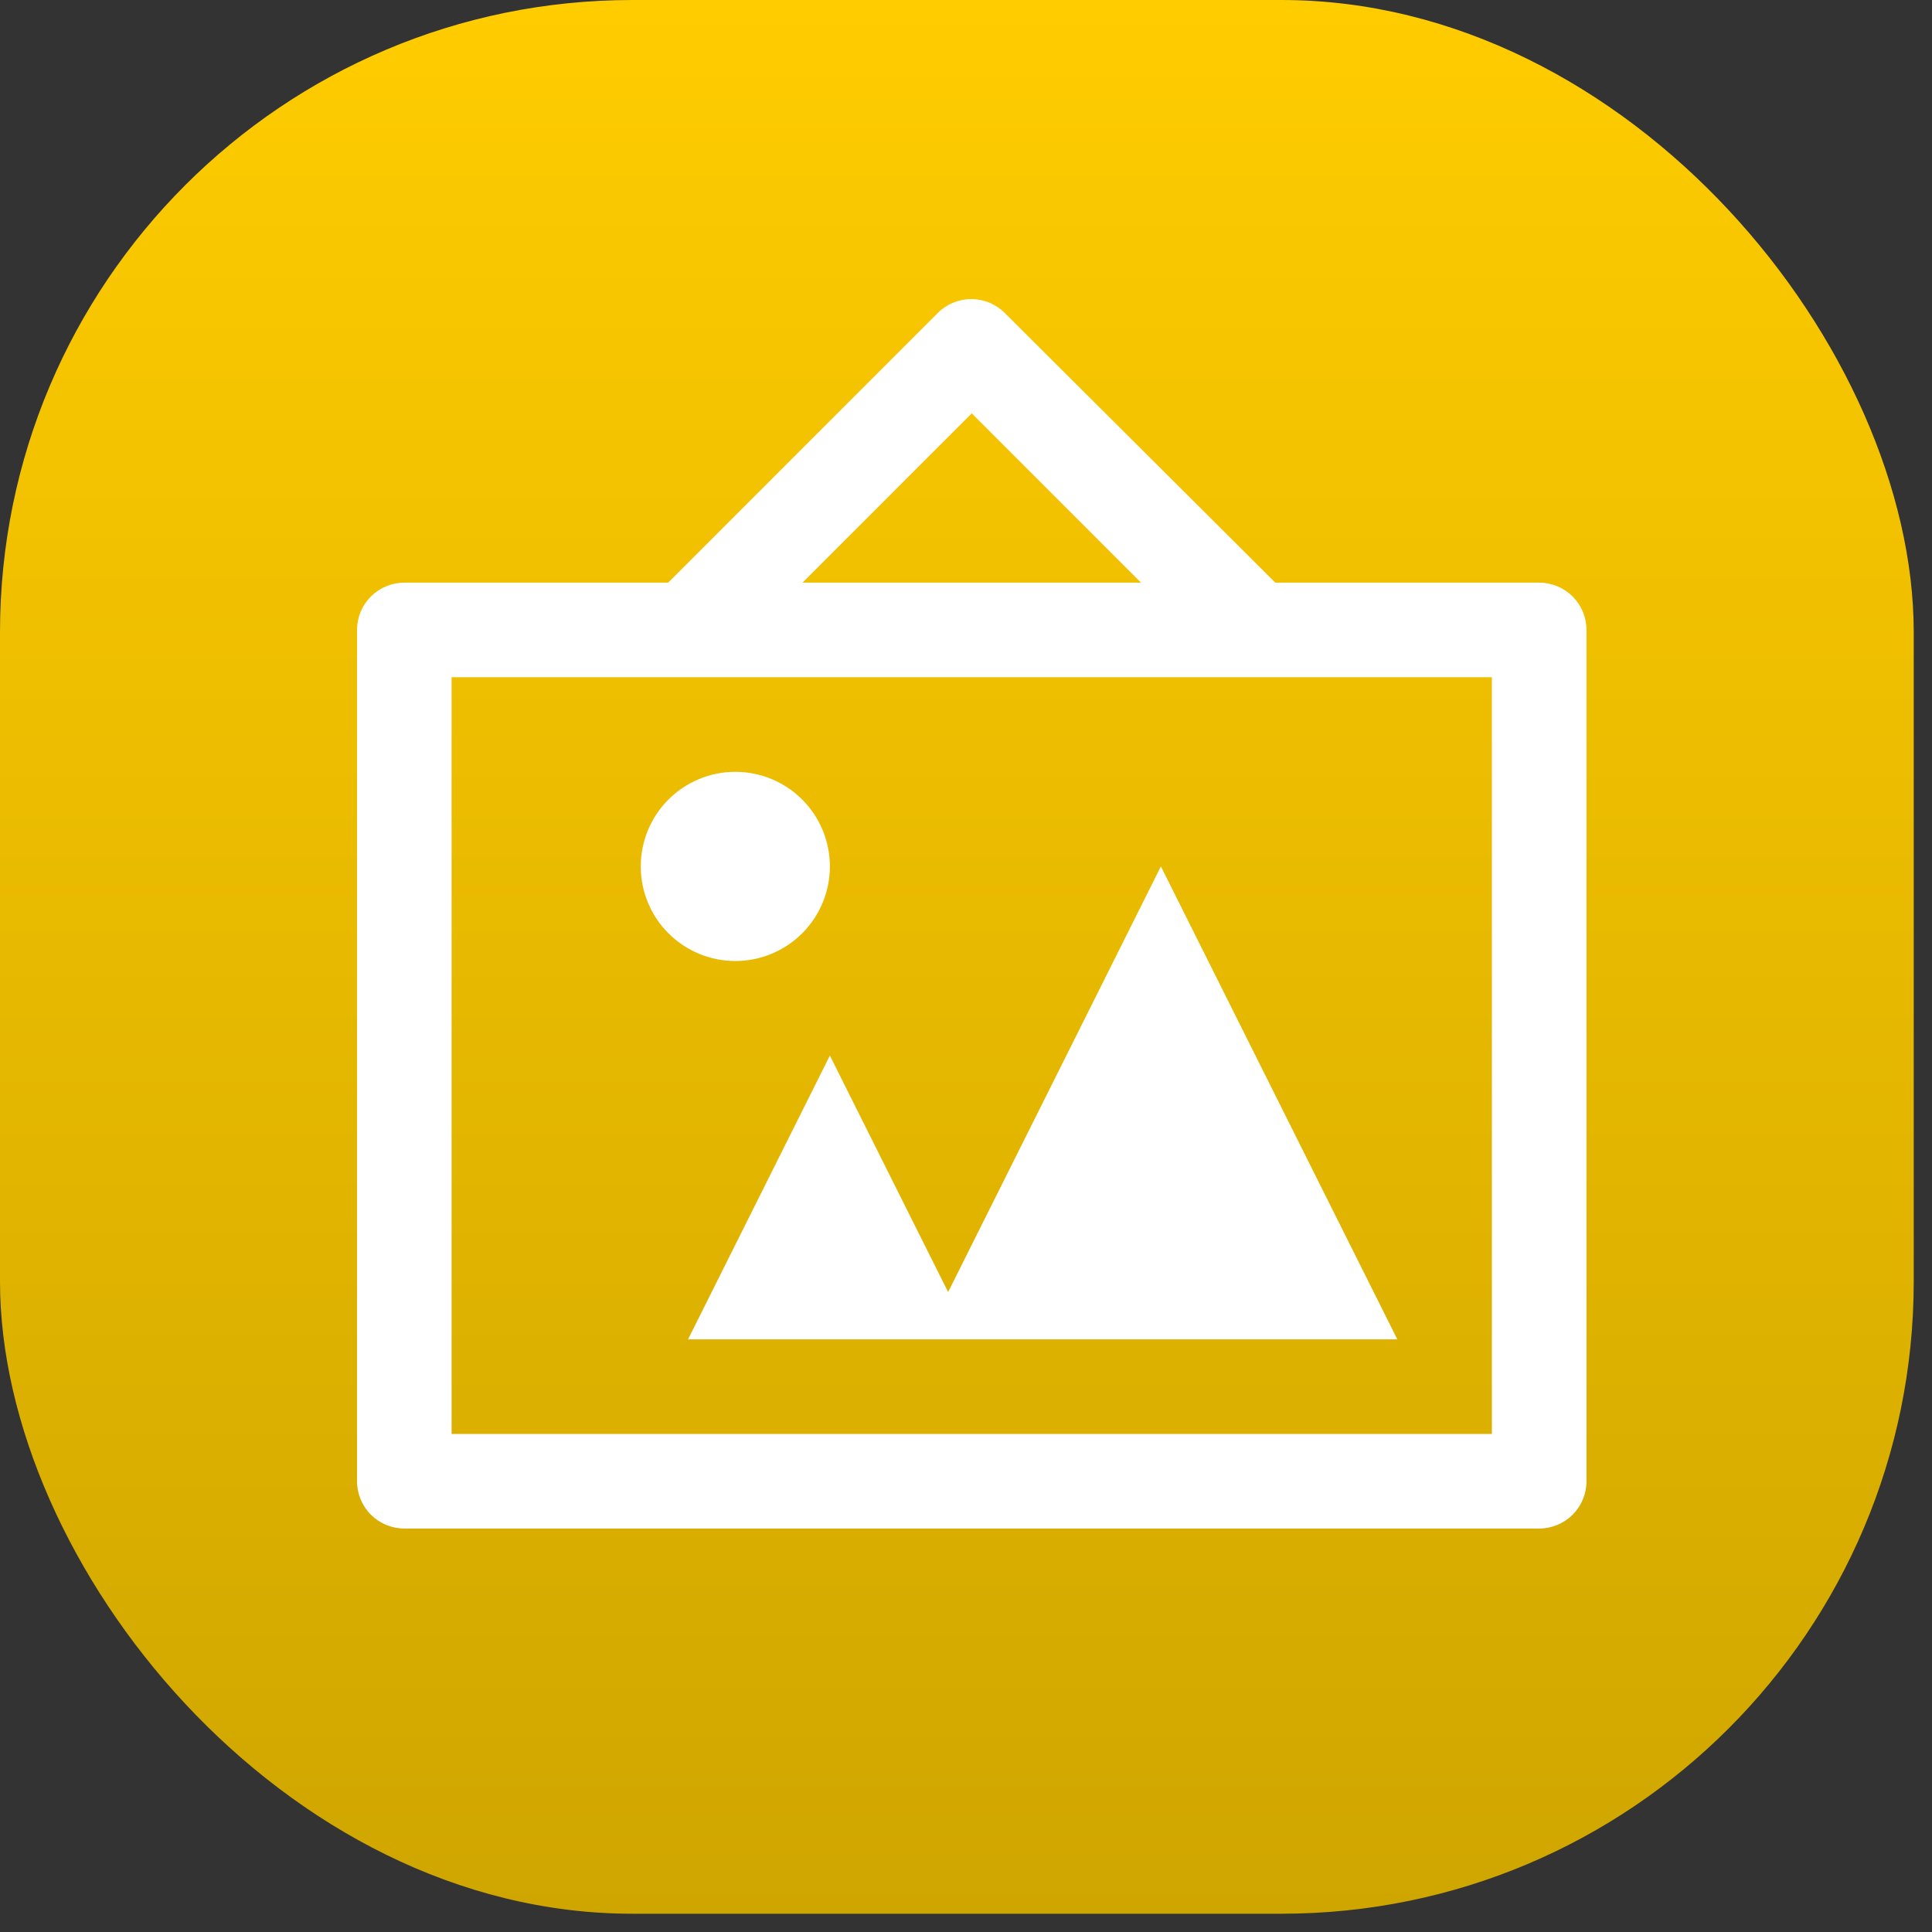
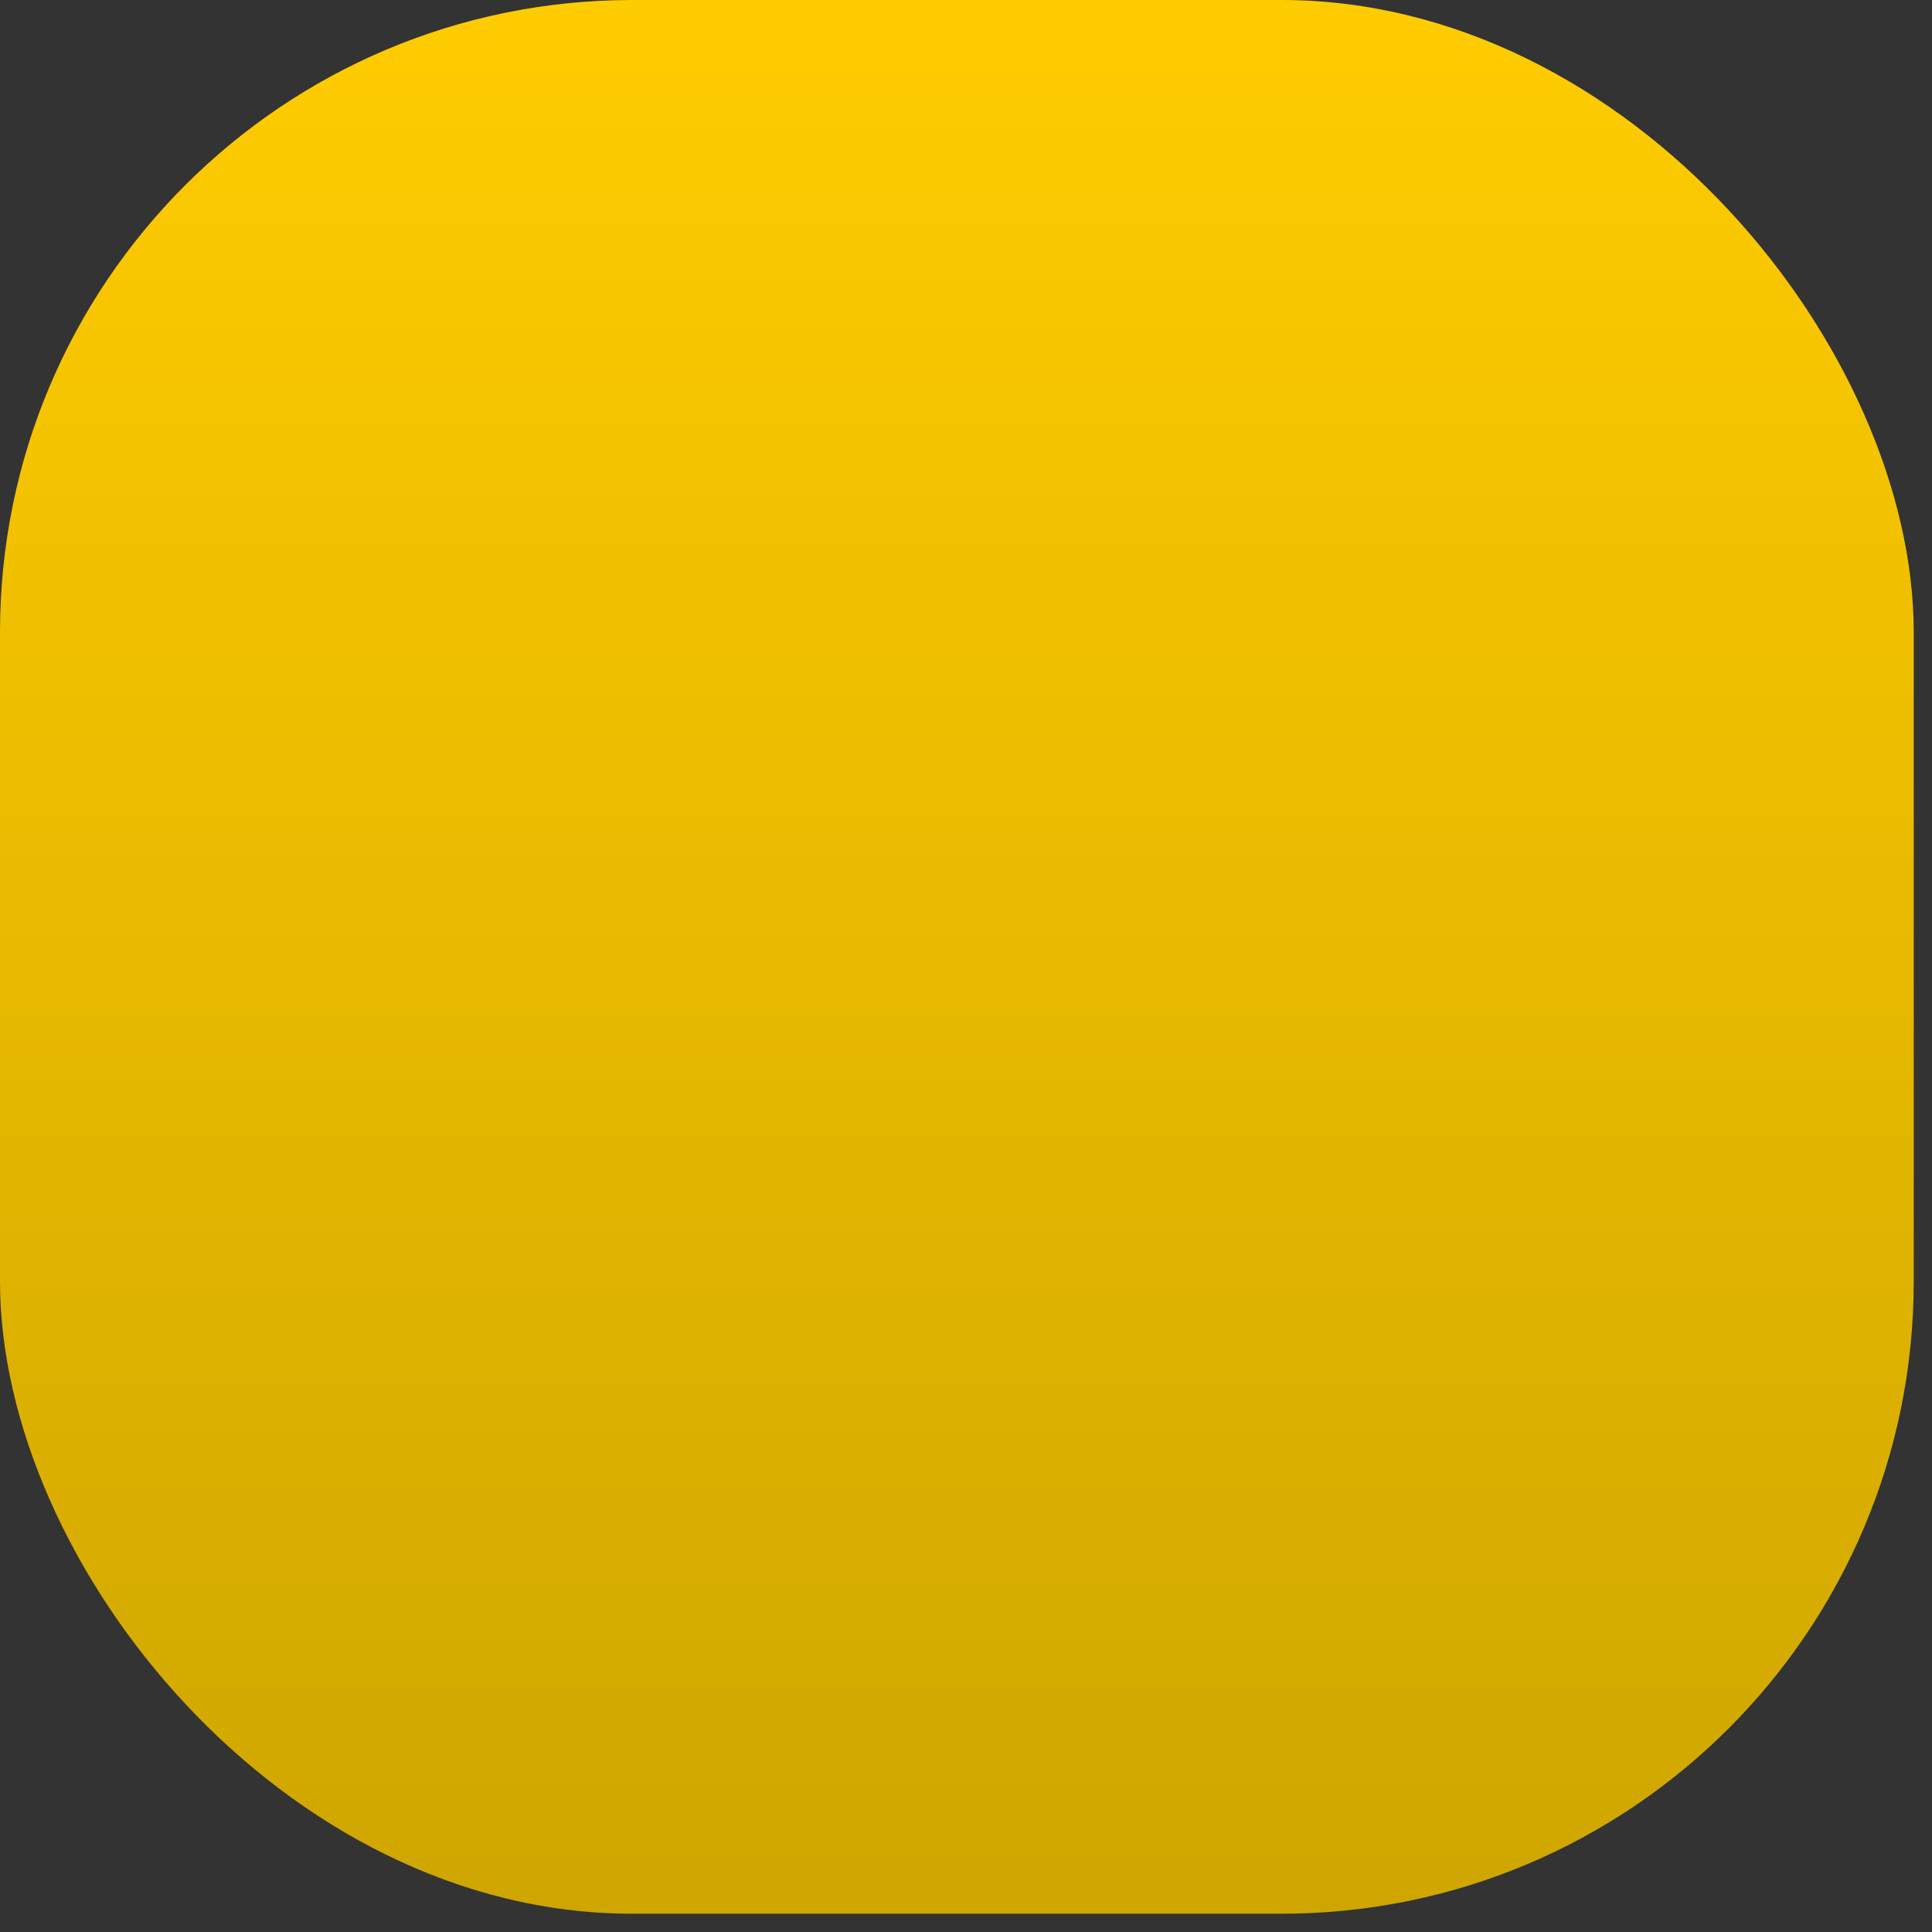
<svg xmlns="http://www.w3.org/2000/svg" width="55" height="55" viewBox="0 0 55 55" fill="none">
  <rect x="0" y="0" width="55" height="55" fill="#333333" stroke="none" />
  <rect width="54.48" height="54.48" rx="18" fill="url(#paint0_linear_1_42)" />
-   <path d="M36.306 16.587L28.606 8.912C28.355 8.659 28.013 8.516 27.656 8.514C27.299 8.513 26.956 8.653 26.703 8.904L26.695 8.912L19.021 16.587H11.51C11.153 16.587 10.811 16.729 10.558 16.981C10.306 17.234 10.164 17.576 10.164 17.933V42.168C10.164 42.525 10.306 42.867 10.558 43.12C10.811 43.372 11.153 43.514 11.51 43.514H43.818C44.175 43.514 44.517 43.372 44.77 43.12C45.022 42.867 45.164 42.525 45.164 42.168V17.933C45.164 17.576 45.022 17.234 44.77 16.981C44.517 16.729 44.175 16.587 43.818 16.587H36.306ZM27.664 11.767L32.483 16.587H22.845L27.664 11.767ZM42.471 40.821H12.856V19.279H42.471V40.821ZM20.933 27.358C20.219 27.358 19.534 27.074 19.029 26.569C18.524 26.064 18.241 25.379 18.241 24.665C18.241 23.951 18.524 23.266 19.029 22.761C19.534 22.256 20.219 21.972 20.933 21.972C21.647 21.972 22.332 22.256 22.837 22.761C23.342 23.266 23.625 23.951 23.625 24.665C23.625 25.379 23.342 26.064 22.837 26.569C22.332 27.074 21.647 27.358 20.933 27.358ZM39.779 38.129H19.587L23.625 30.05L26.991 36.782L33.048 24.665L39.779 38.129Z" fill="white" />
  <defs>
    <linearGradient id="paint0_linear_1_42" x1="27.24" y1="0" x2="27.24" y2="54.48" gradientUnits="userSpaceOnUse">
      <stop stop-color="#FFCC00" />
      <stop offset="1" stop-color="#CFA600" />
    </linearGradient>
  </defs>
</svg>